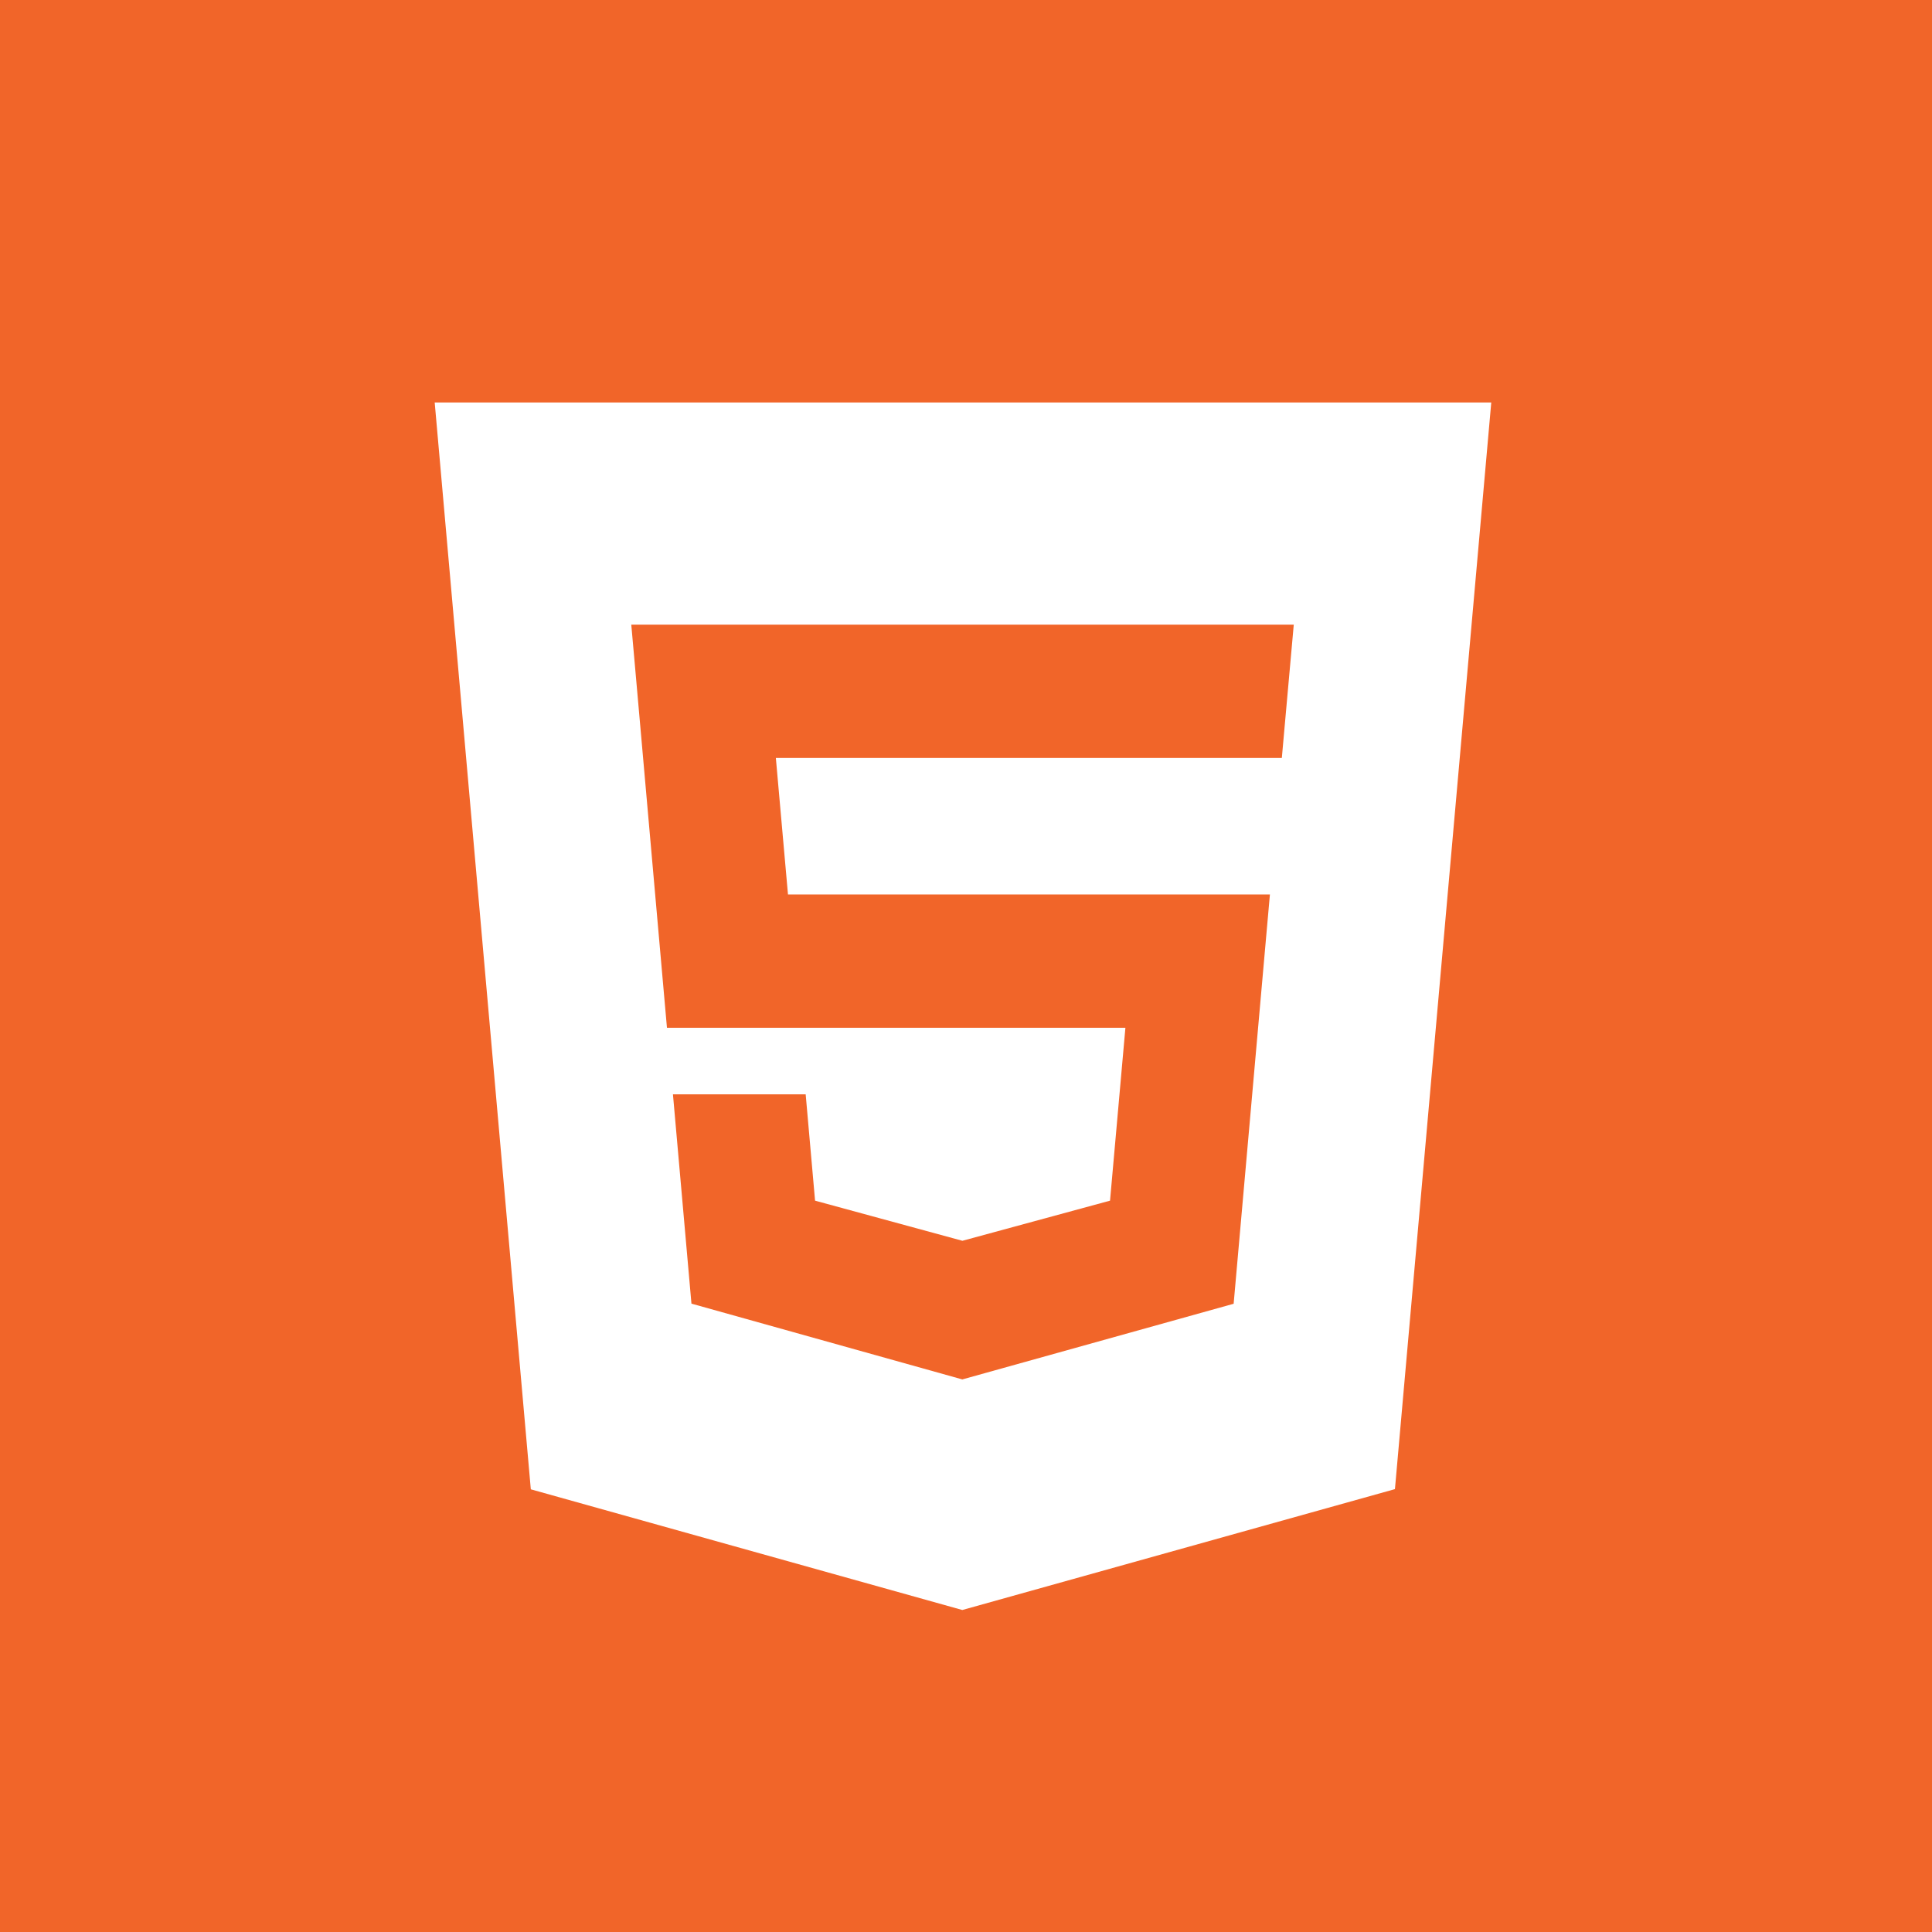
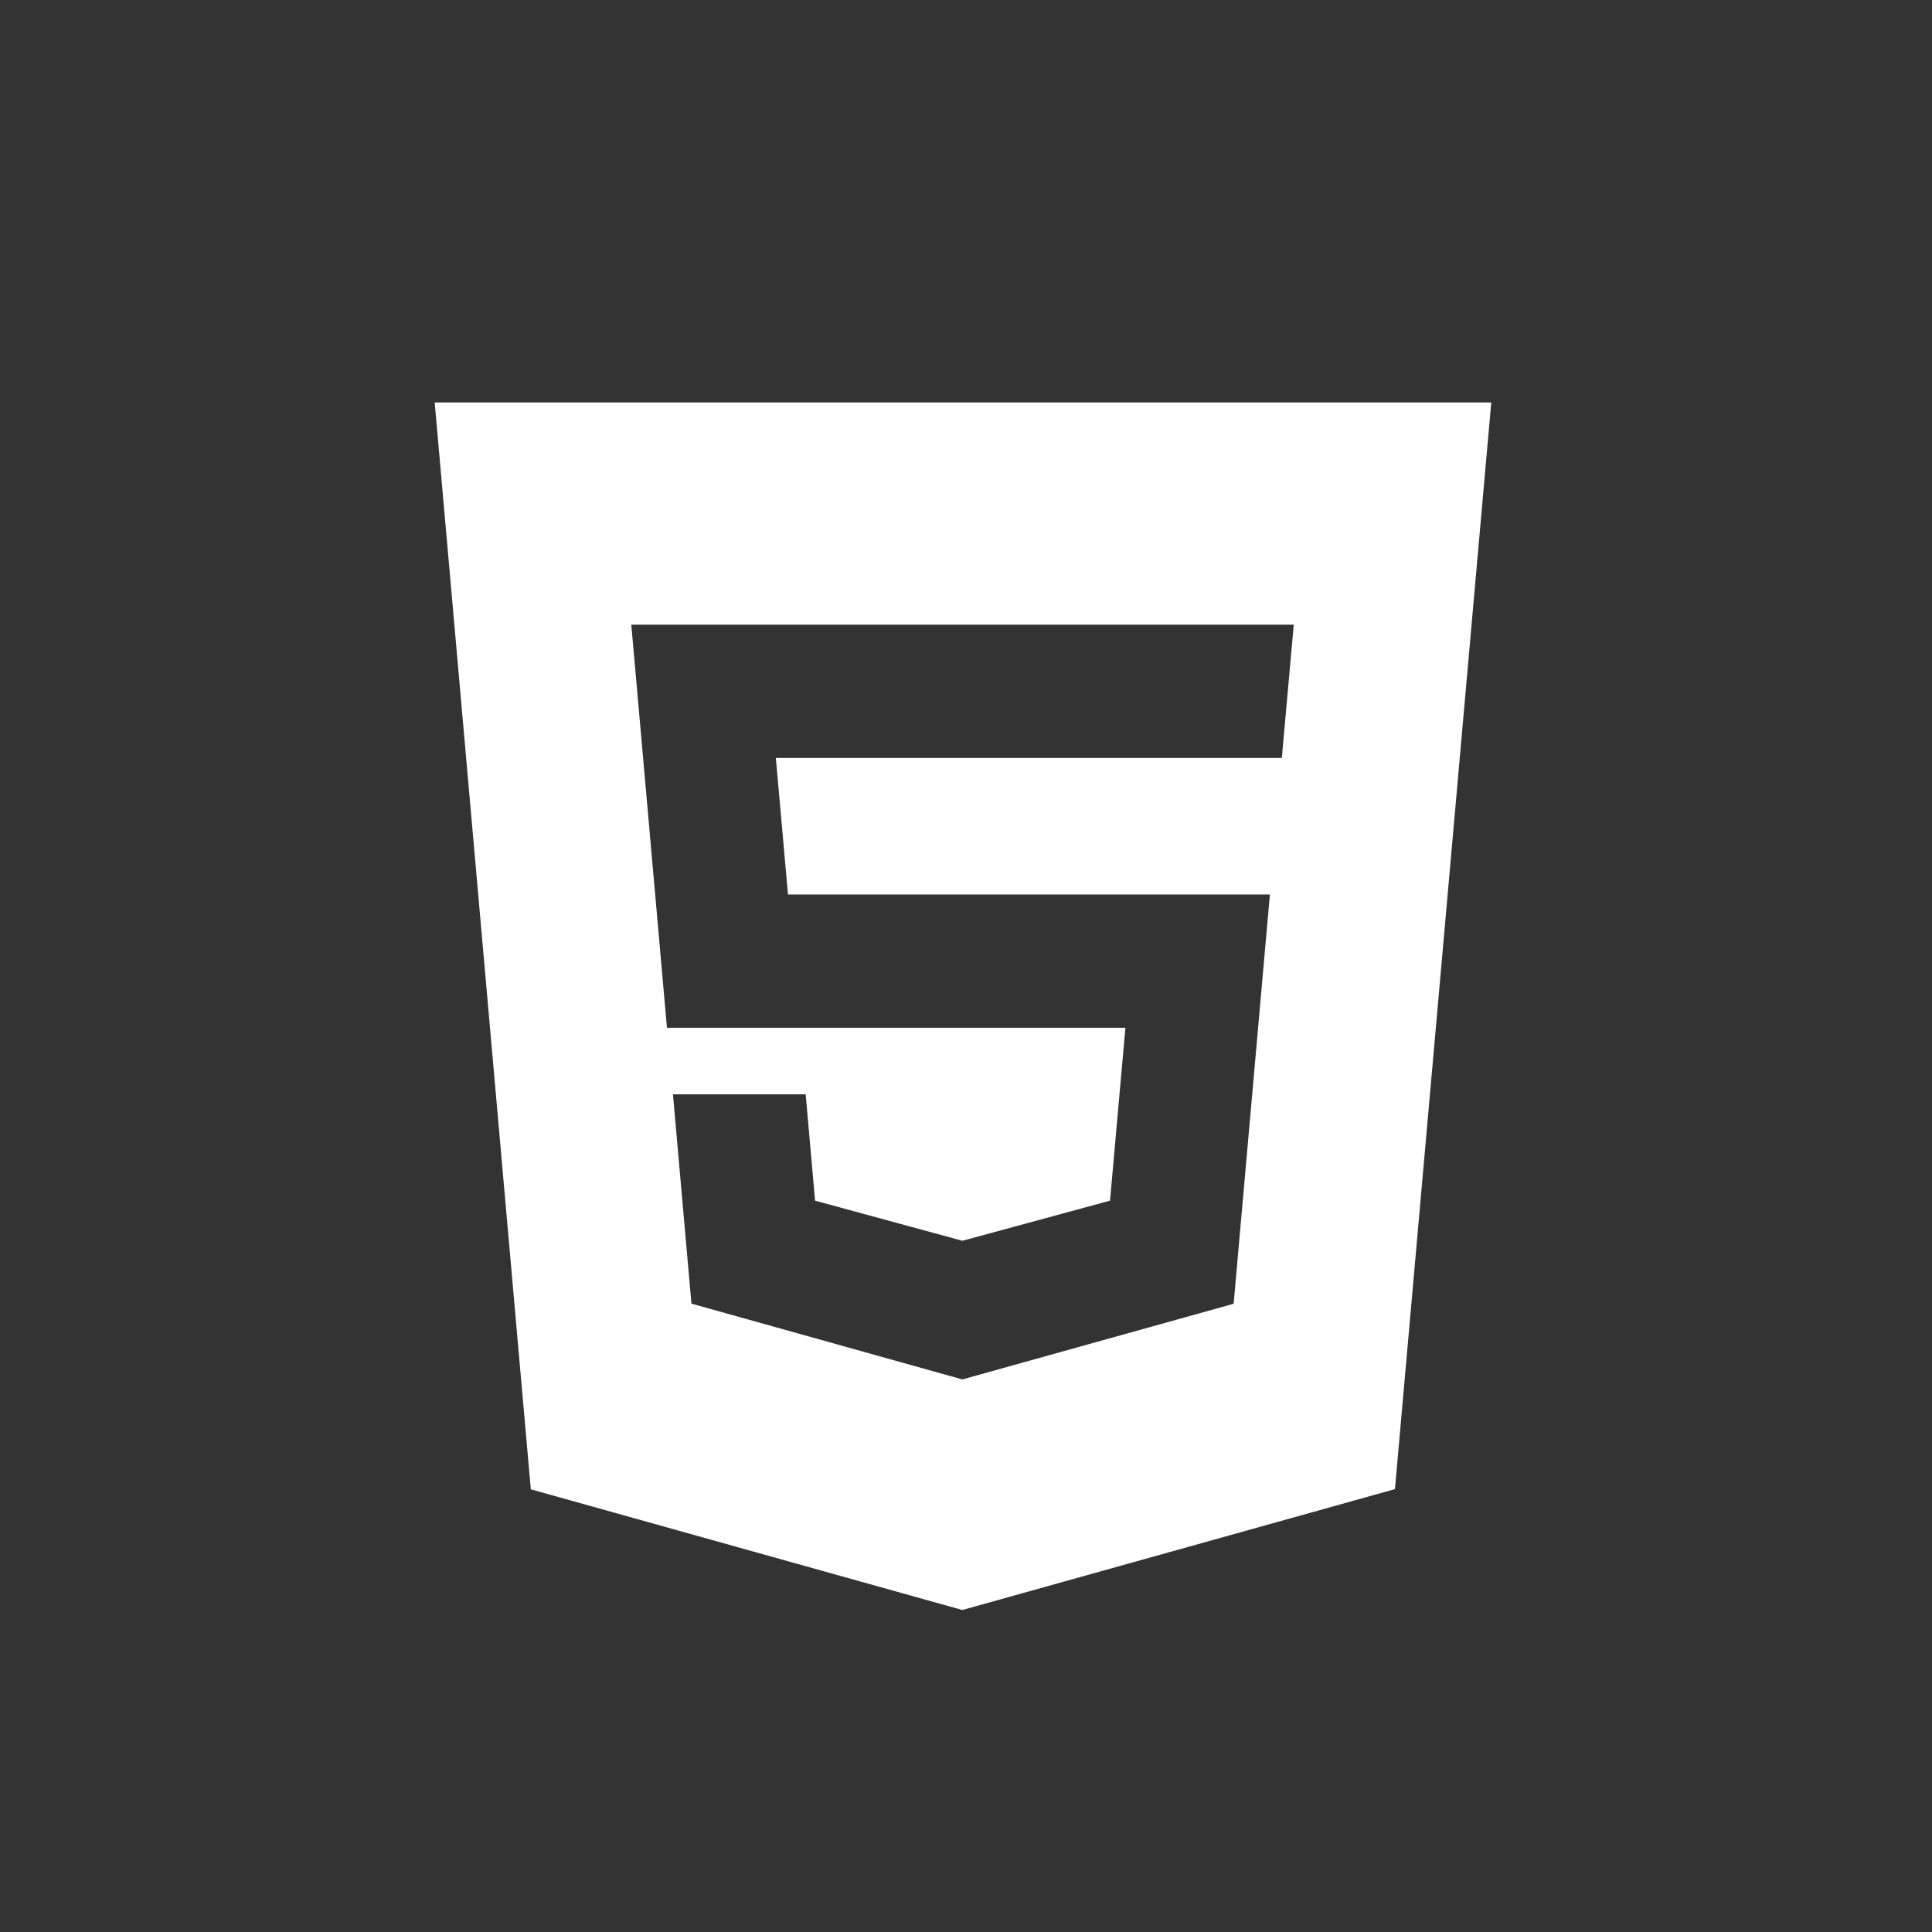
<svg xmlns="http://www.w3.org/2000/svg" width="120" height="120" viewBox="0 0 120 120" fill="none">
  <rect x="0" y="0" width="120" height="120" fill="#333333" stroke="none" />
  <g clip-path="url(#clip0_79_55)">
-     <rect width="120" height="120" fill="#F16529" />
    <g clip-path="url(#clip1_79_55)">
      <path d="M27 25L32.97 92.504L59.771 100L86.642 92.492L92.625 25H27ZM42.947 80.971L41.798 67.971H45.598H50.042L50.625 74.575L59.775 77.067H59.784L59.812 77.058L68.946 74.575L69.901 63.837H59.812H59.784H41.426L39.408 41.021L39.21 38.8H59.779H59.808H80.358L80.159 41.021L79.783 45.217L79.617 47.079H79.593H59.812H59.784H48.19L48.943 55.558H59.784H59.812H76.665H78.877L78.679 57.783L76.748 79.579L76.624 80.979L59.812 85.667L59.775 85.679L42.947 80.971Z" fill="white" />
    </g>
  </g>
  <defs>
    <clipPath id="clip0_79_55">
      <rect width="120" height="120" fill="white" />
    </clipPath>
    <clipPath id="clip1_79_55">
      <rect width="65.625" height="75" fill="white" transform="translate(27 25)" />
    </clipPath>
  </defs>
</svg>